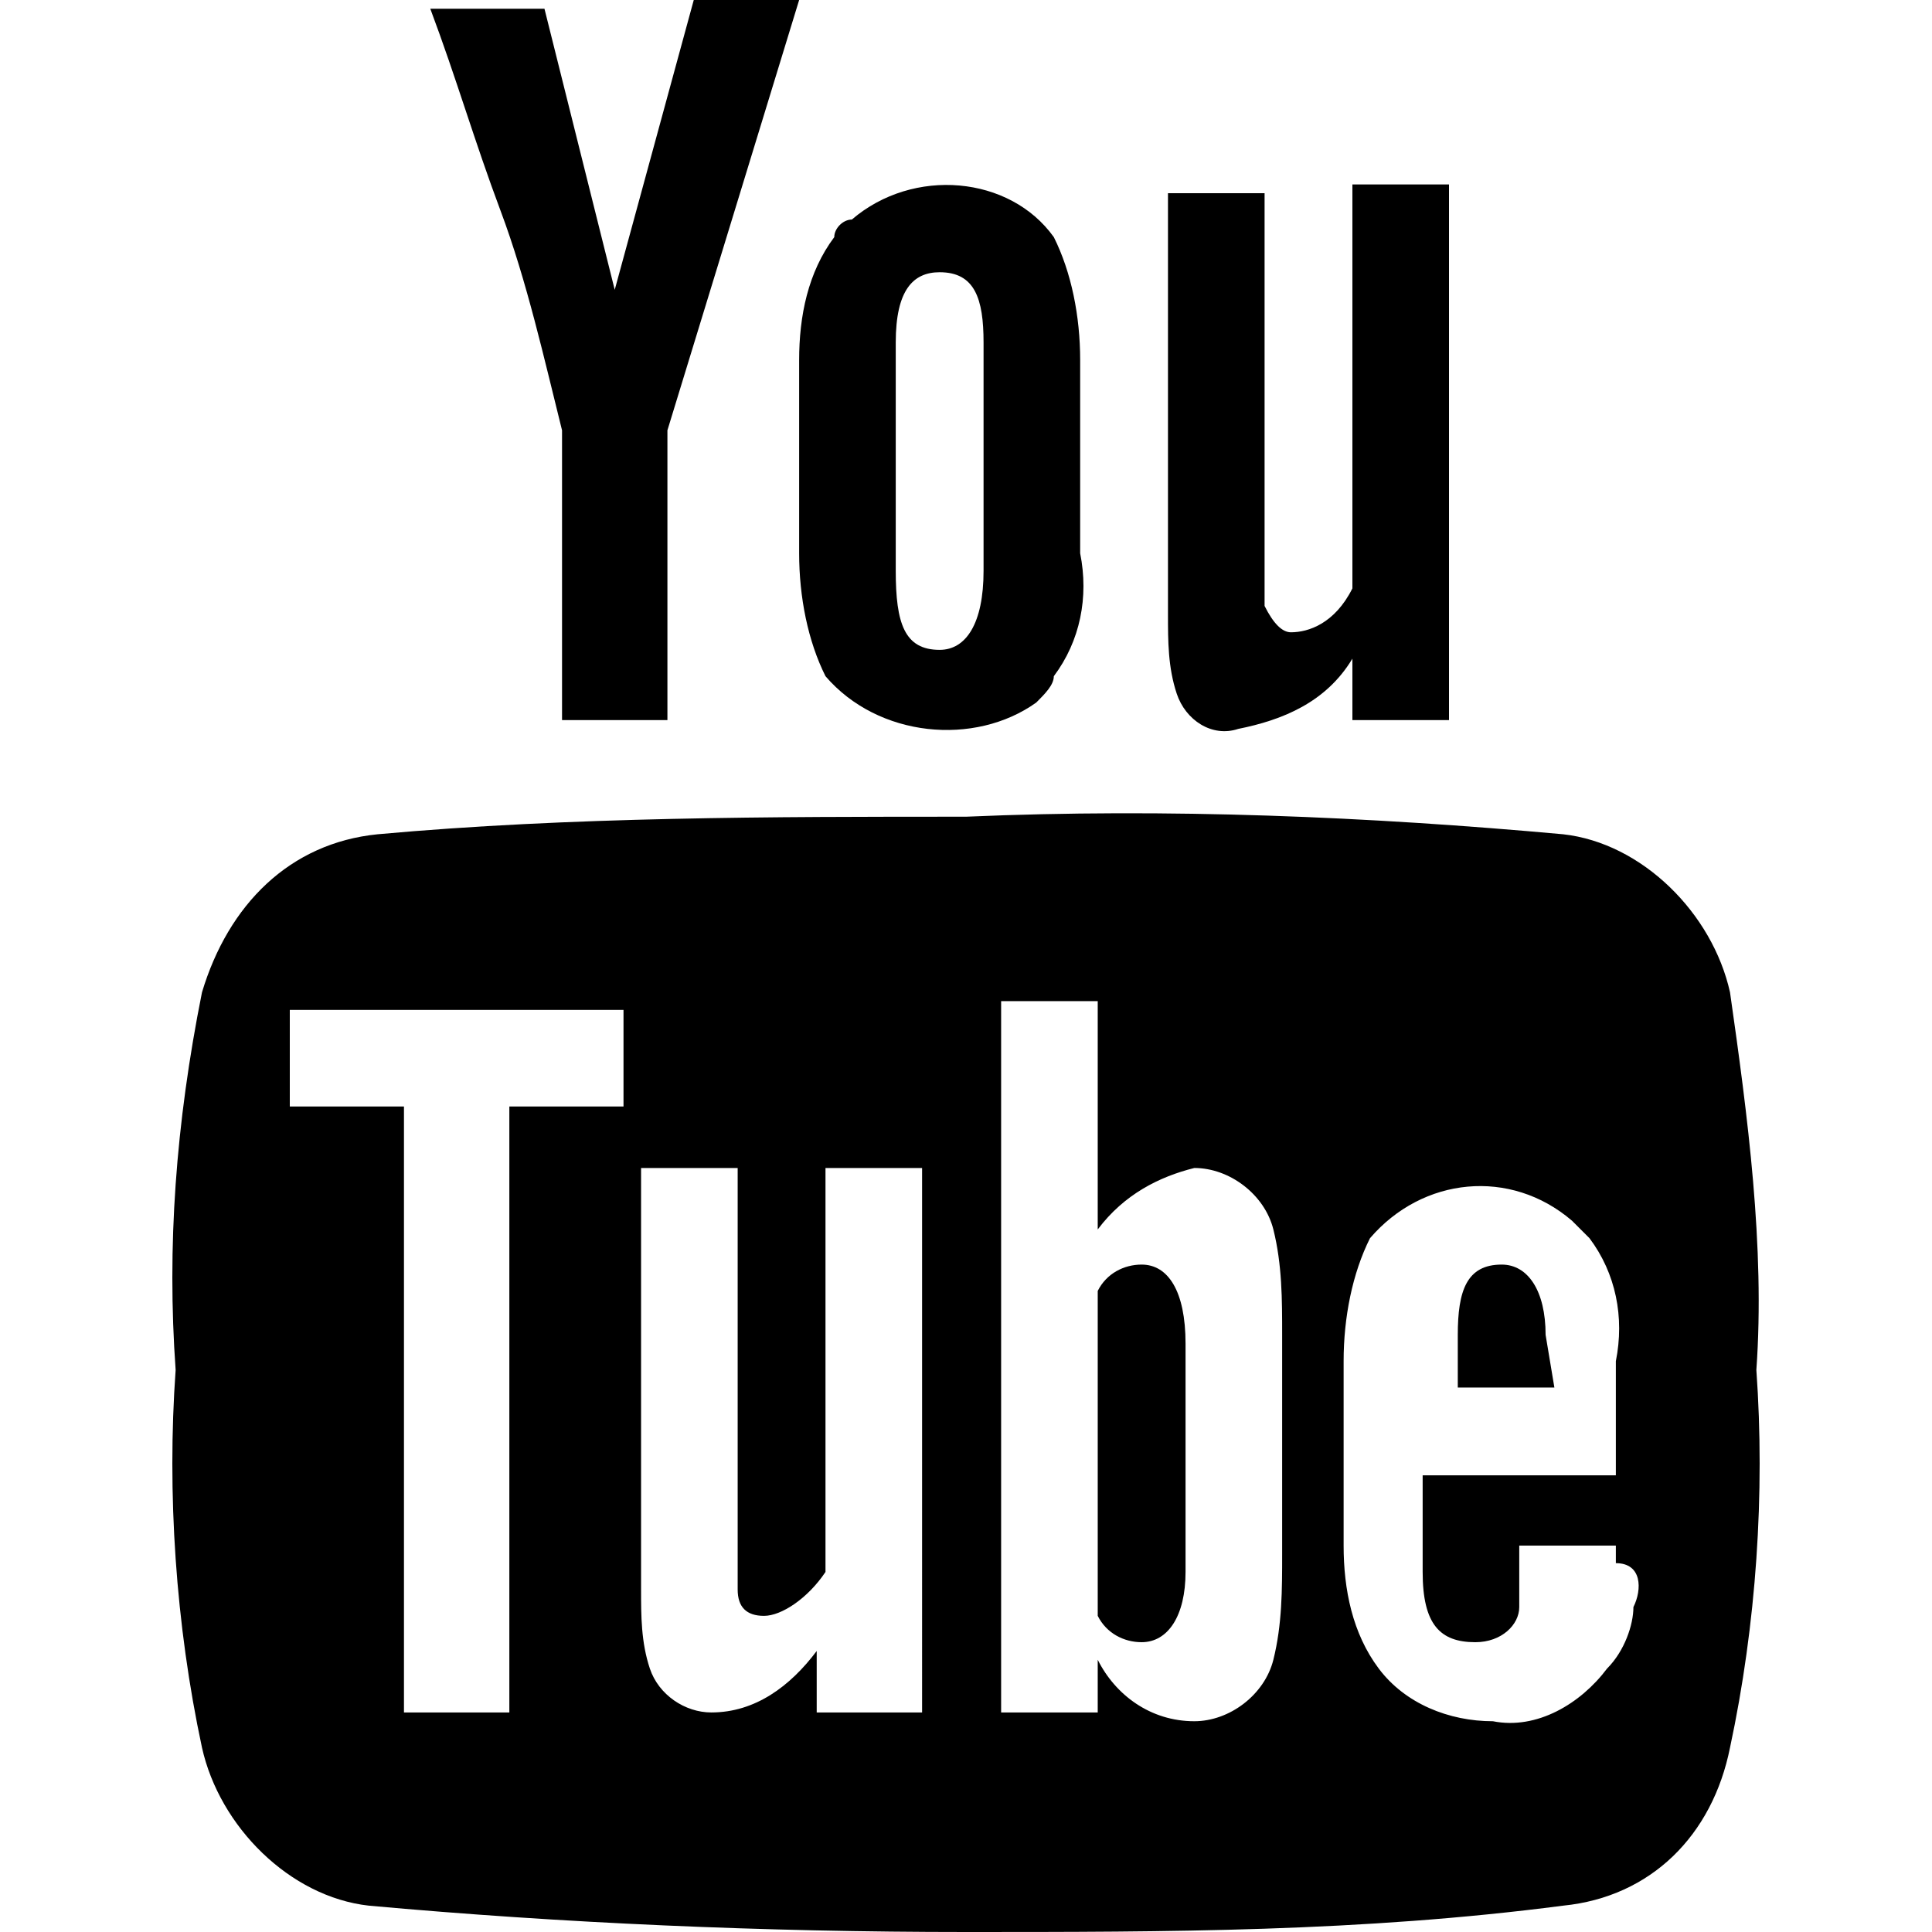
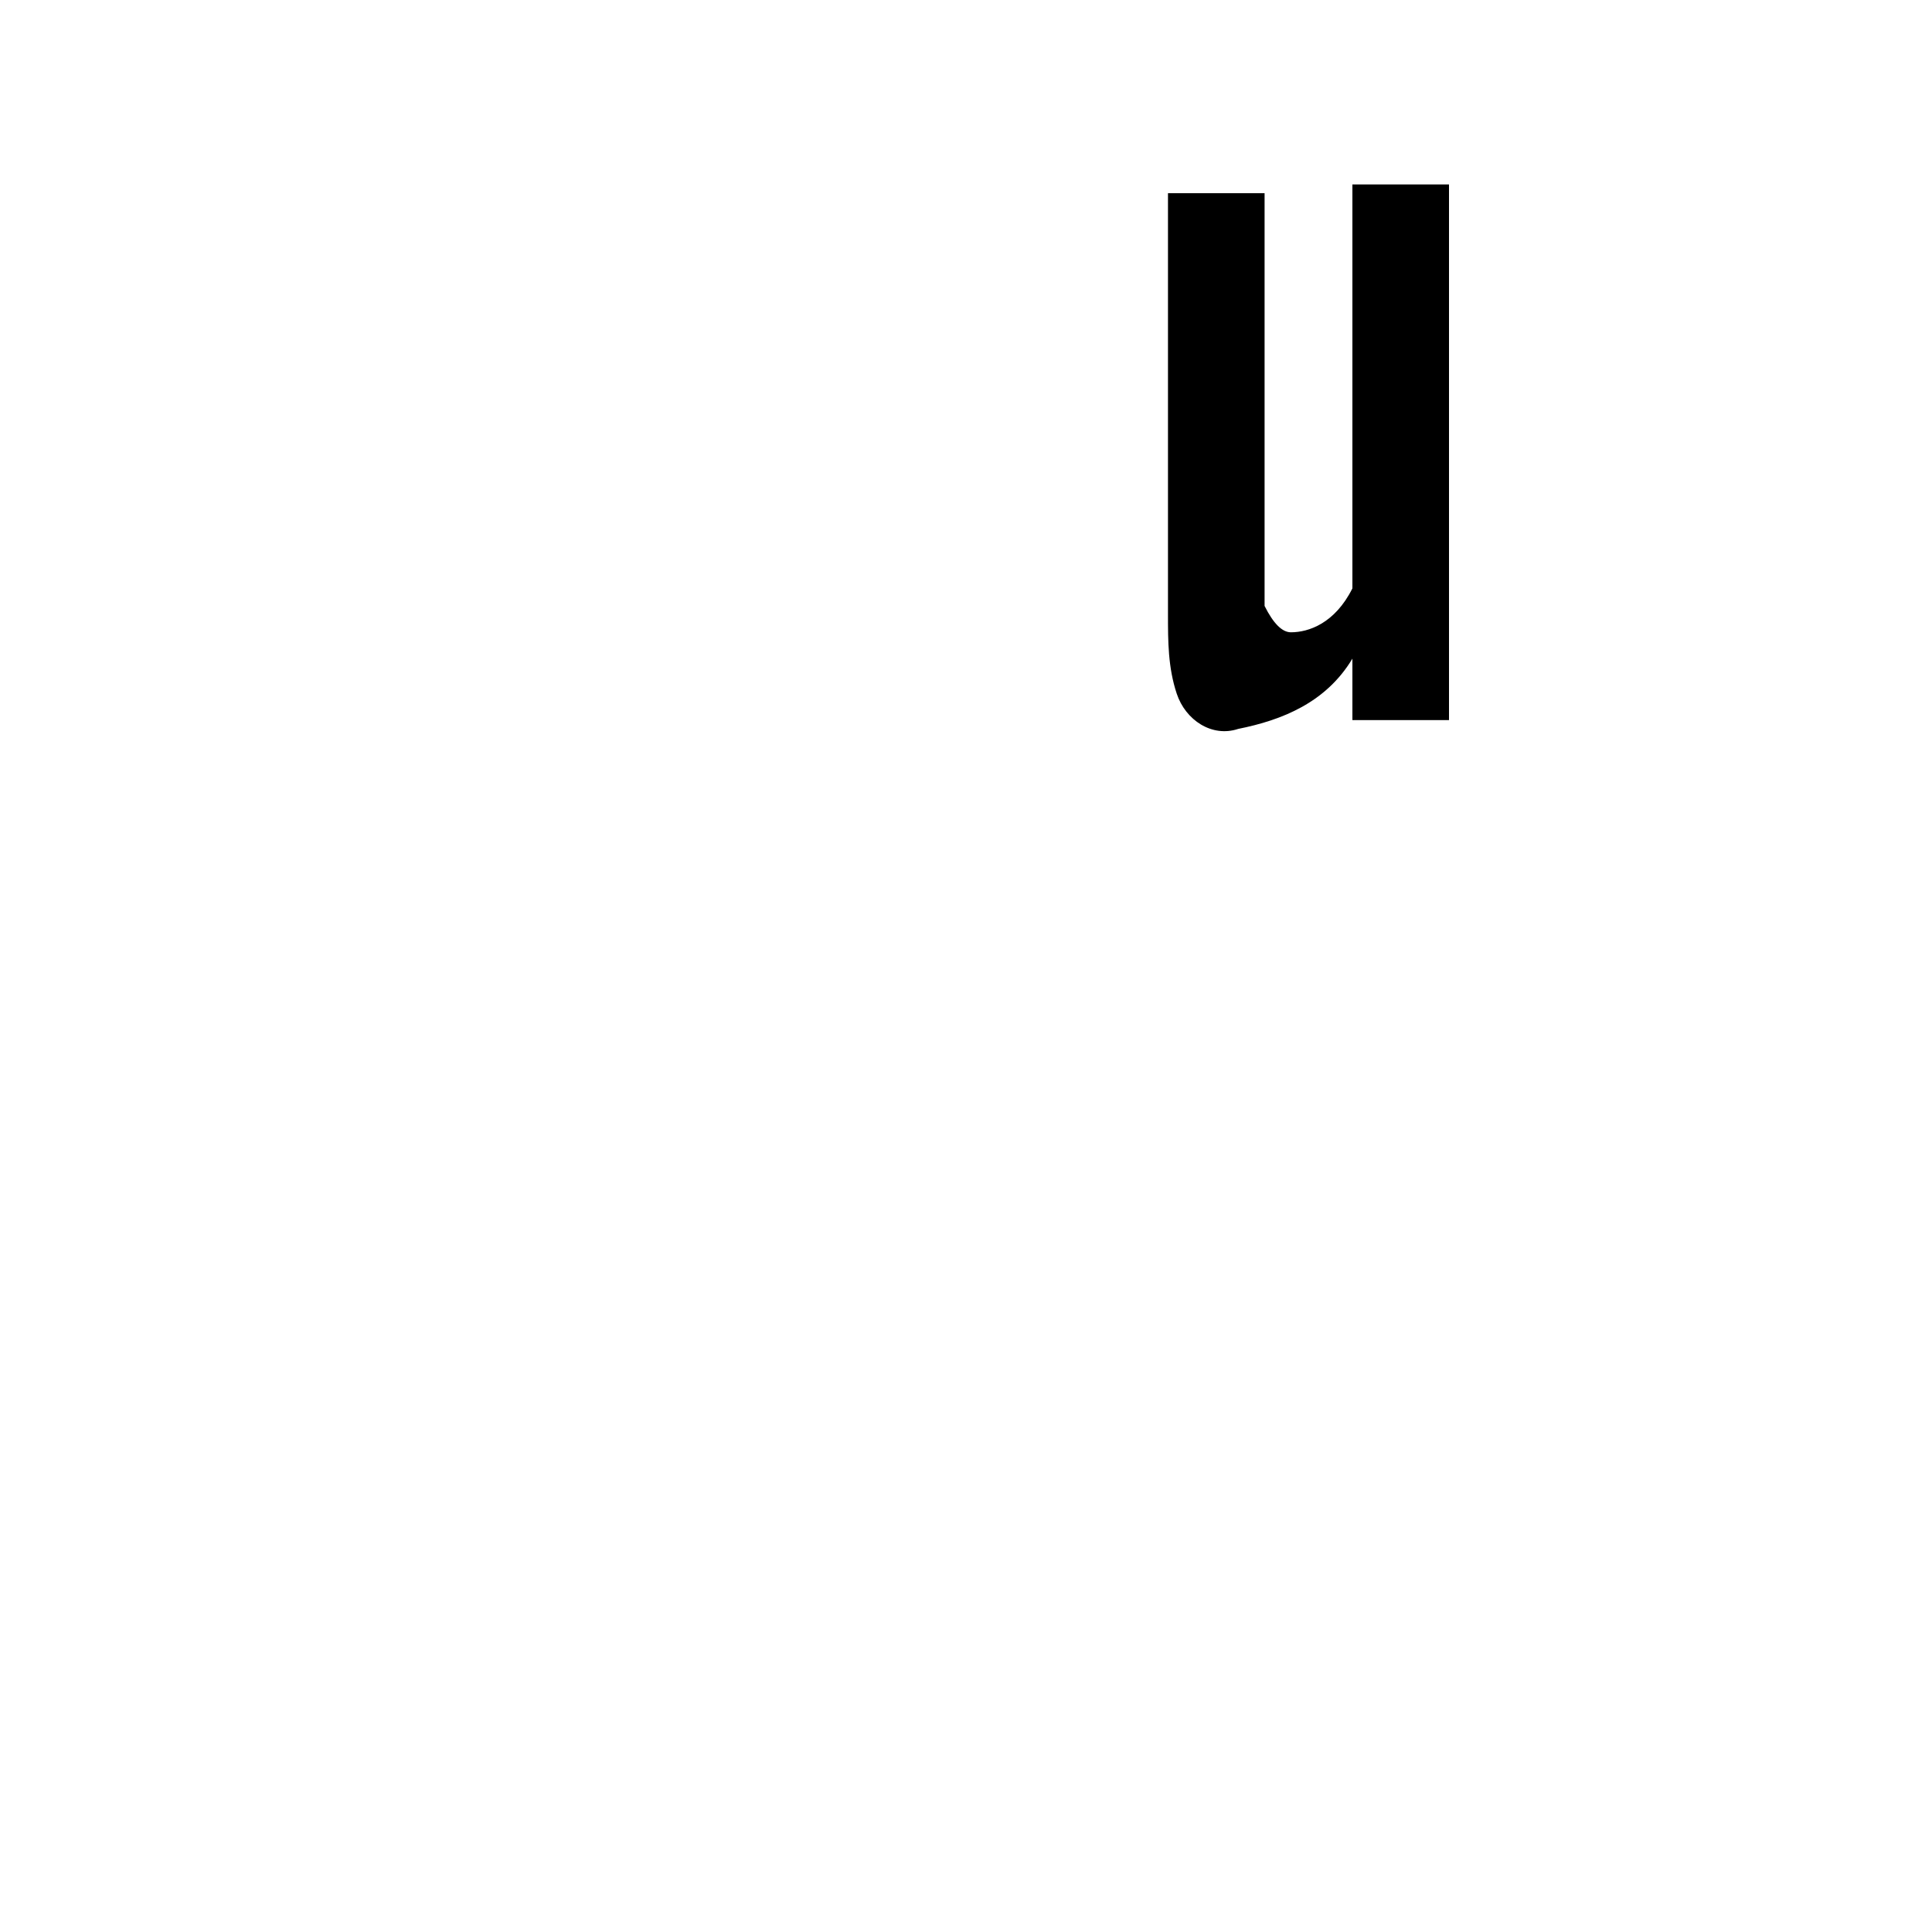
<svg xmlns="http://www.w3.org/2000/svg" version="1.1" id="Ebene_1" x="0px" y="0px" viewBox="0 0 22 22" enable-background="new 0 0 22 22" xml:space="preserve">
  <g>
-     <path d="M20,15.6c0.1-1.4-0.1-2.9-0.3-4.3c-0.2-0.9-1-1.7-1.9-1.8c-2.2-0.2-4.5-0.3-6.8-0.2c-2.2,0-4.5,0-6.7,0.2   c-1,0.1-1.7,0.8-2,1.8C2,12.8,1.9,14.2,2,15.6C1.9,17,2,18.5,2.3,19.9c0.2,0.9,1,1.7,1.9,1.8c2.2,0.2,4.5,0.3,6.8,0.3   c2.3,0,4.5,0,6.8-0.3c1-0.1,1.7-0.8,1.9-1.8C20,18.5,20.1,17,20,15.6L20,15.6z M7.1,12.6l-1.3,0v6.9H4.6v-6.9H3.3v-1.1h3.8V12.6z    M10.4,19.5l-1.1,0v-0.7c-0.3,0.4-0.7,0.7-1.2,0.7c-0.3,0-0.6-0.2-0.7-0.5c-0.1-0.3-0.1-0.6-0.1-0.9v-4.8h1.1v4.4   c0,0.1,0,0.3,0,0.4c0,0.2,0.1,0.3,0.3,0.3c0.2,0,0.5-0.2,0.7-0.5v-4.6h1.1V19.5z M14.6,17.7L14.6,17.7c0,0.4,0,0.8-0.1,1.2   c-0.1,0.4-0.5,0.7-0.9,0.7c-0.5,0-0.9-0.3-1.1-0.7v0.6h-1.1v-8.1h1.1v2.6c0.3-0.4,0.7-0.6,1.1-0.7c0.4,0,0.8,0.3,0.9,0.7   c0.1,0.4,0.1,0.8,0.1,1.2V17.7z M18.6,18.3c0,0.2-0.1,0.5-0.3,0.7c-0.3,0.4-0.8,0.7-1.3,0.6c-0.5,0-1-0.2-1.3-0.6   c-0.3-0.4-0.4-0.9-0.4-1.4v-2.1c0-0.5,0.1-1,0.3-1.4c0.6-0.7,1.6-0.8,2.3-0.2c0.1,0.1,0.2,0.2,0.2,0.2c0.3,0.4,0.4,0.9,0.3,1.4v1.3   h-2.2v1.1c0,0.6,0.2,0.8,0.6,0.8c0.3,0,0.5-0.2,0.5-0.4c0-0.2,0-0.5,0-0.7h1.1l0,0.2C18.7,17.8,18.7,18.1,18.6,18.3z" />
-     <path d="M13,14.4c-0.2,0-0.4,0.1-0.5,0.3v3.7c0.1,0.2,0.3,0.3,0.5,0.3c0.3,0,0.5-0.3,0.5-0.8v-2.6C13.5,14.7,13.3,14.4,13,14.4z" />
-     <path d="M17.6,15.2c0-0.5-0.2-0.8-0.5-0.8c-0.4,0-0.5,0.3-0.5,0.8v0.6h1.1L17.6,15.2z" />
-     <path d="M6.4,4.9v3.3h1.2V4.9l1.5-4.9H7.9L7,3.3L6.2,0.1H4.9c0.3,0.8,0.5,1.5,0.8,2.3C6,3.2,6.2,4.1,6.4,4.9z" />
-     <path d="M9.1,6.3c0,0.5,0.1,1,0.3,1.4C10,8.4,11.1,8.5,11.8,8C11.9,7.9,12,7.8,12,7.7c0.3-0.4,0.4-0.9,0.3-1.4V4.1   c0-0.5-0.1-1-0.3-1.4C11.5,2,10.4,1.9,9.7,2.5C9.6,2.5,9.5,2.6,9.5,2.7C9.2,3.1,9.1,3.6,9.1,4.1V6.3z M10.2,3.9   c0-0.6,0.2-0.8,0.5-0.8c0.4,0,0.5,0.3,0.5,0.8v2.6c0,0.6-0.2,0.9-0.5,0.9c-0.4,0-0.5-0.3-0.5-0.9V3.9z" />
    <path d="M14.1,8.3c0.5-0.1,1-0.3,1.3-0.8v0.7h1.1l0-6.1h-1.1v4.6c-0.2,0.4-0.5,0.5-0.7,0.5c-0.1,0-0.2-0.1-0.3-0.3   c0-0.1,0-0.3,0-0.4V2.2h-1.1V7c0,0.3,0,0.6,0.1,0.9C13.5,8.2,13.8,8.4,14.1,8.3z" />
  </g>
</svg>